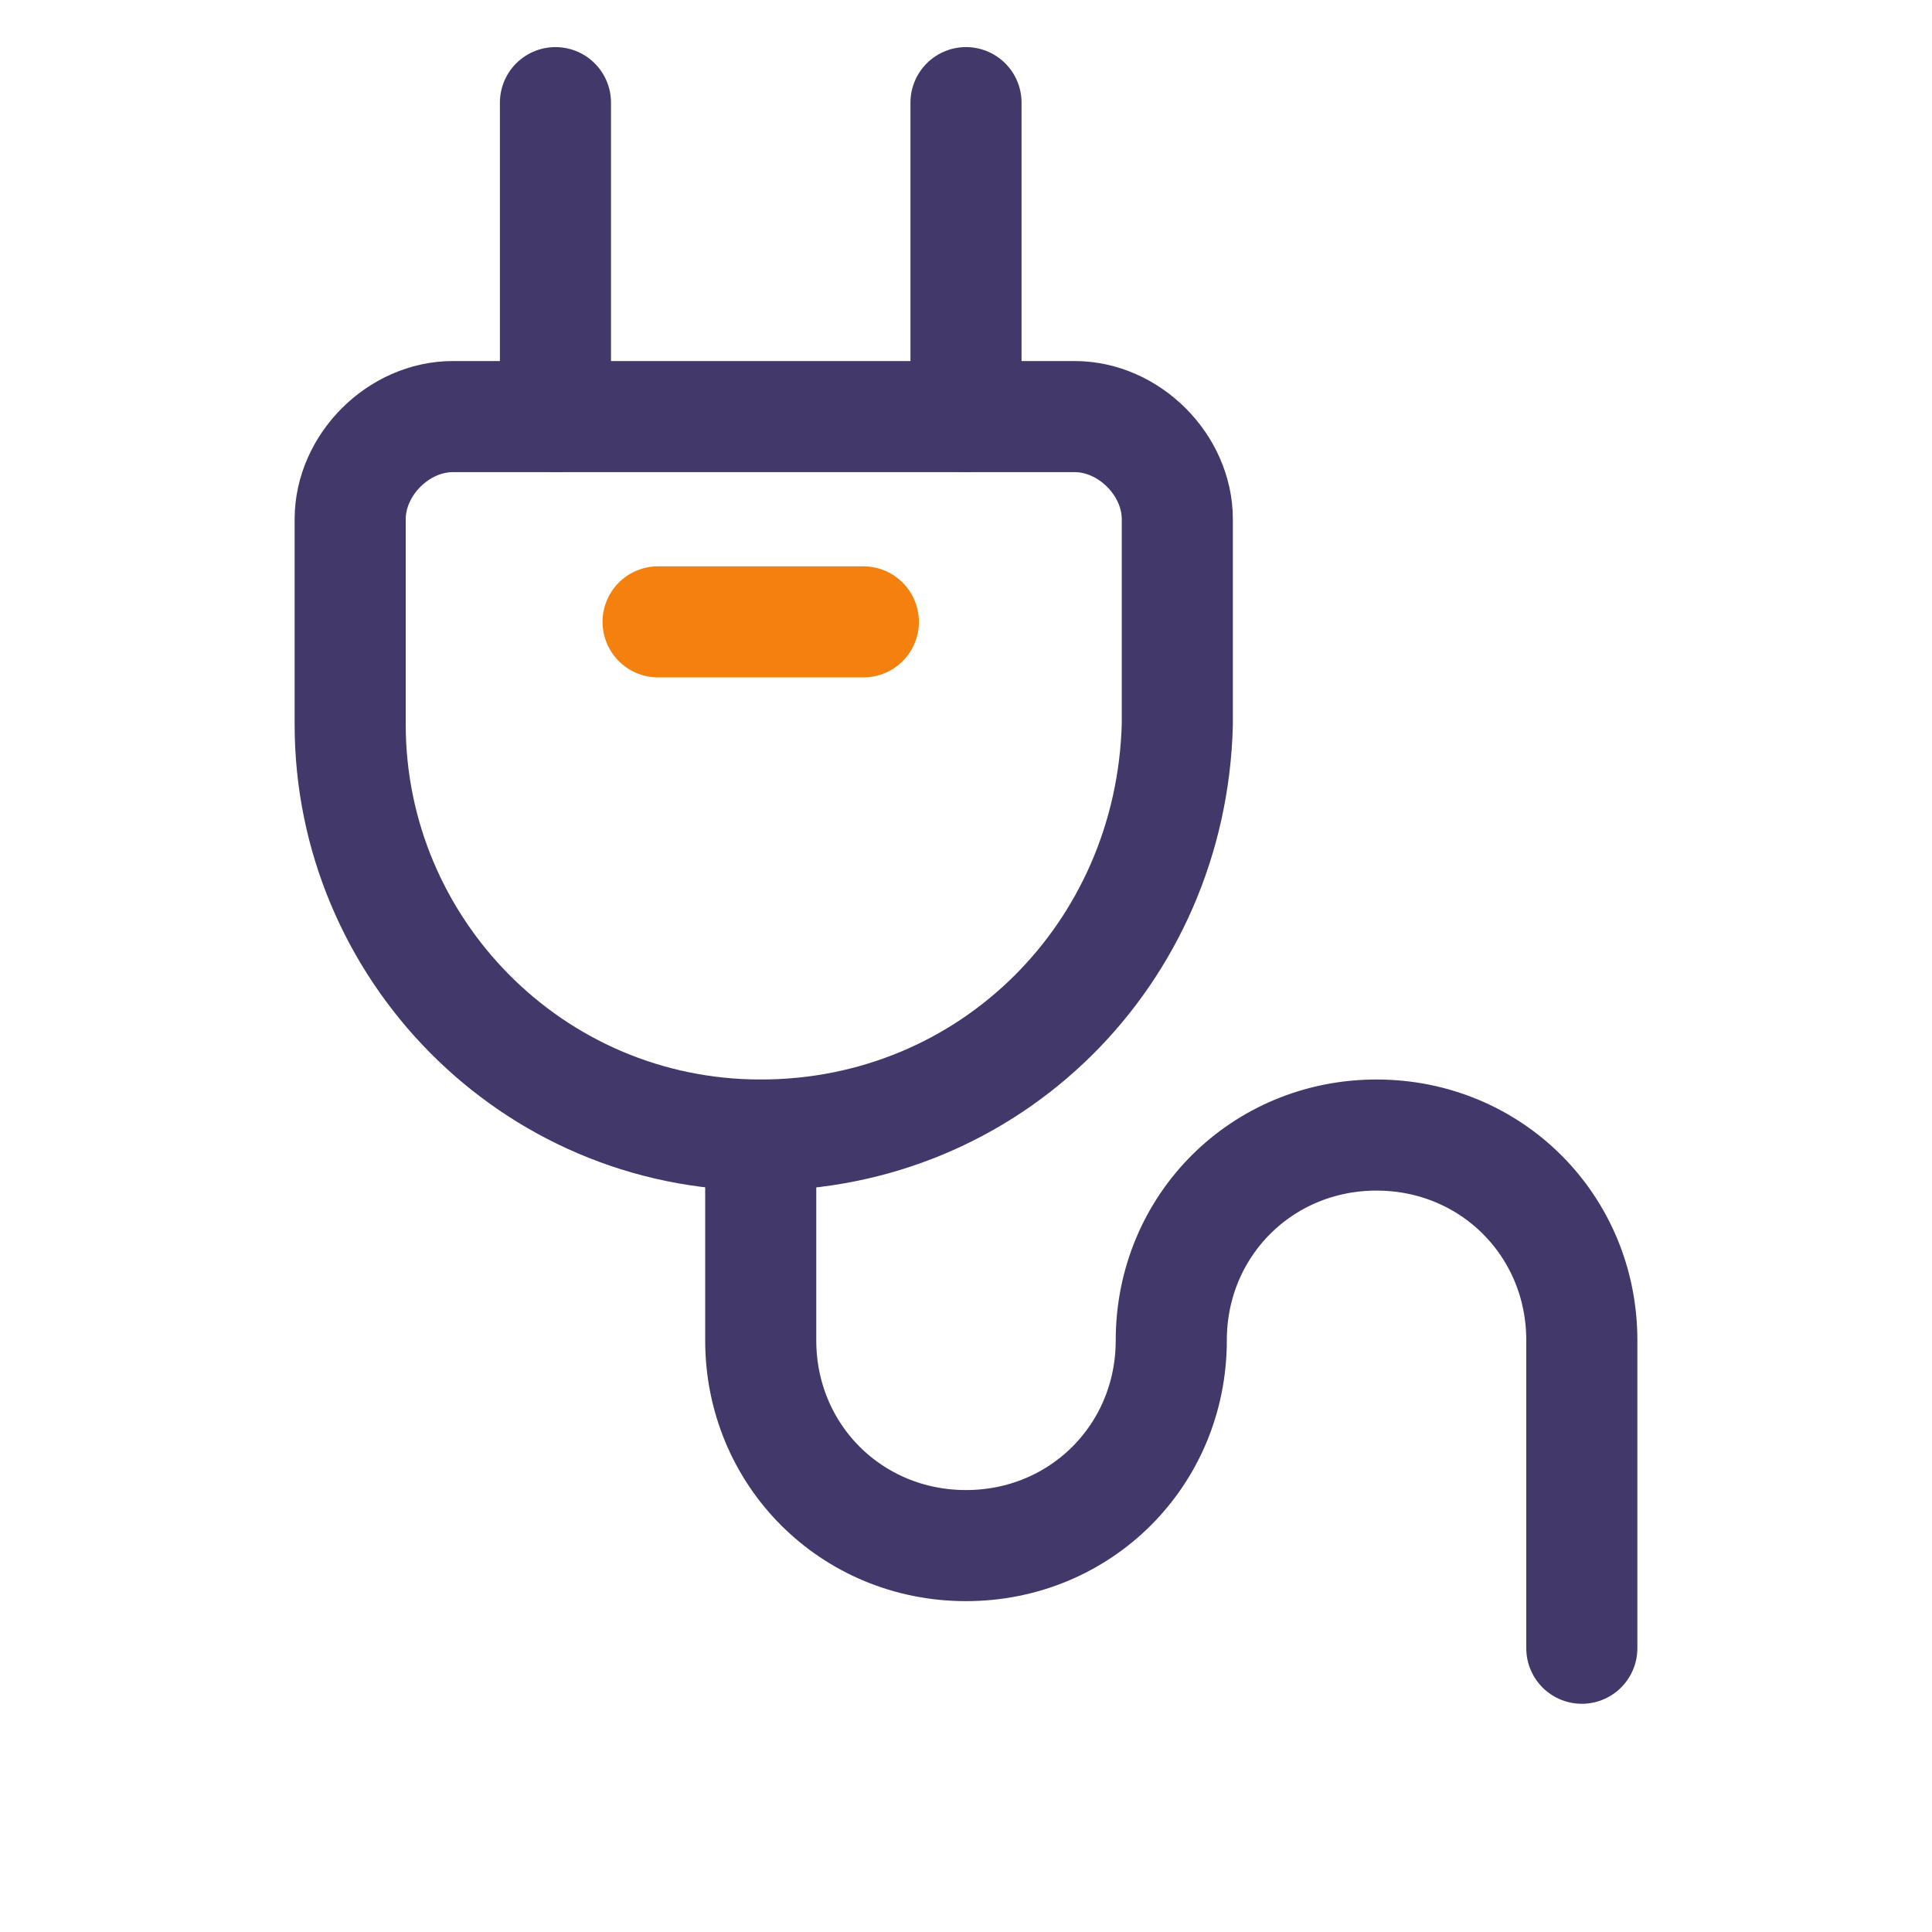
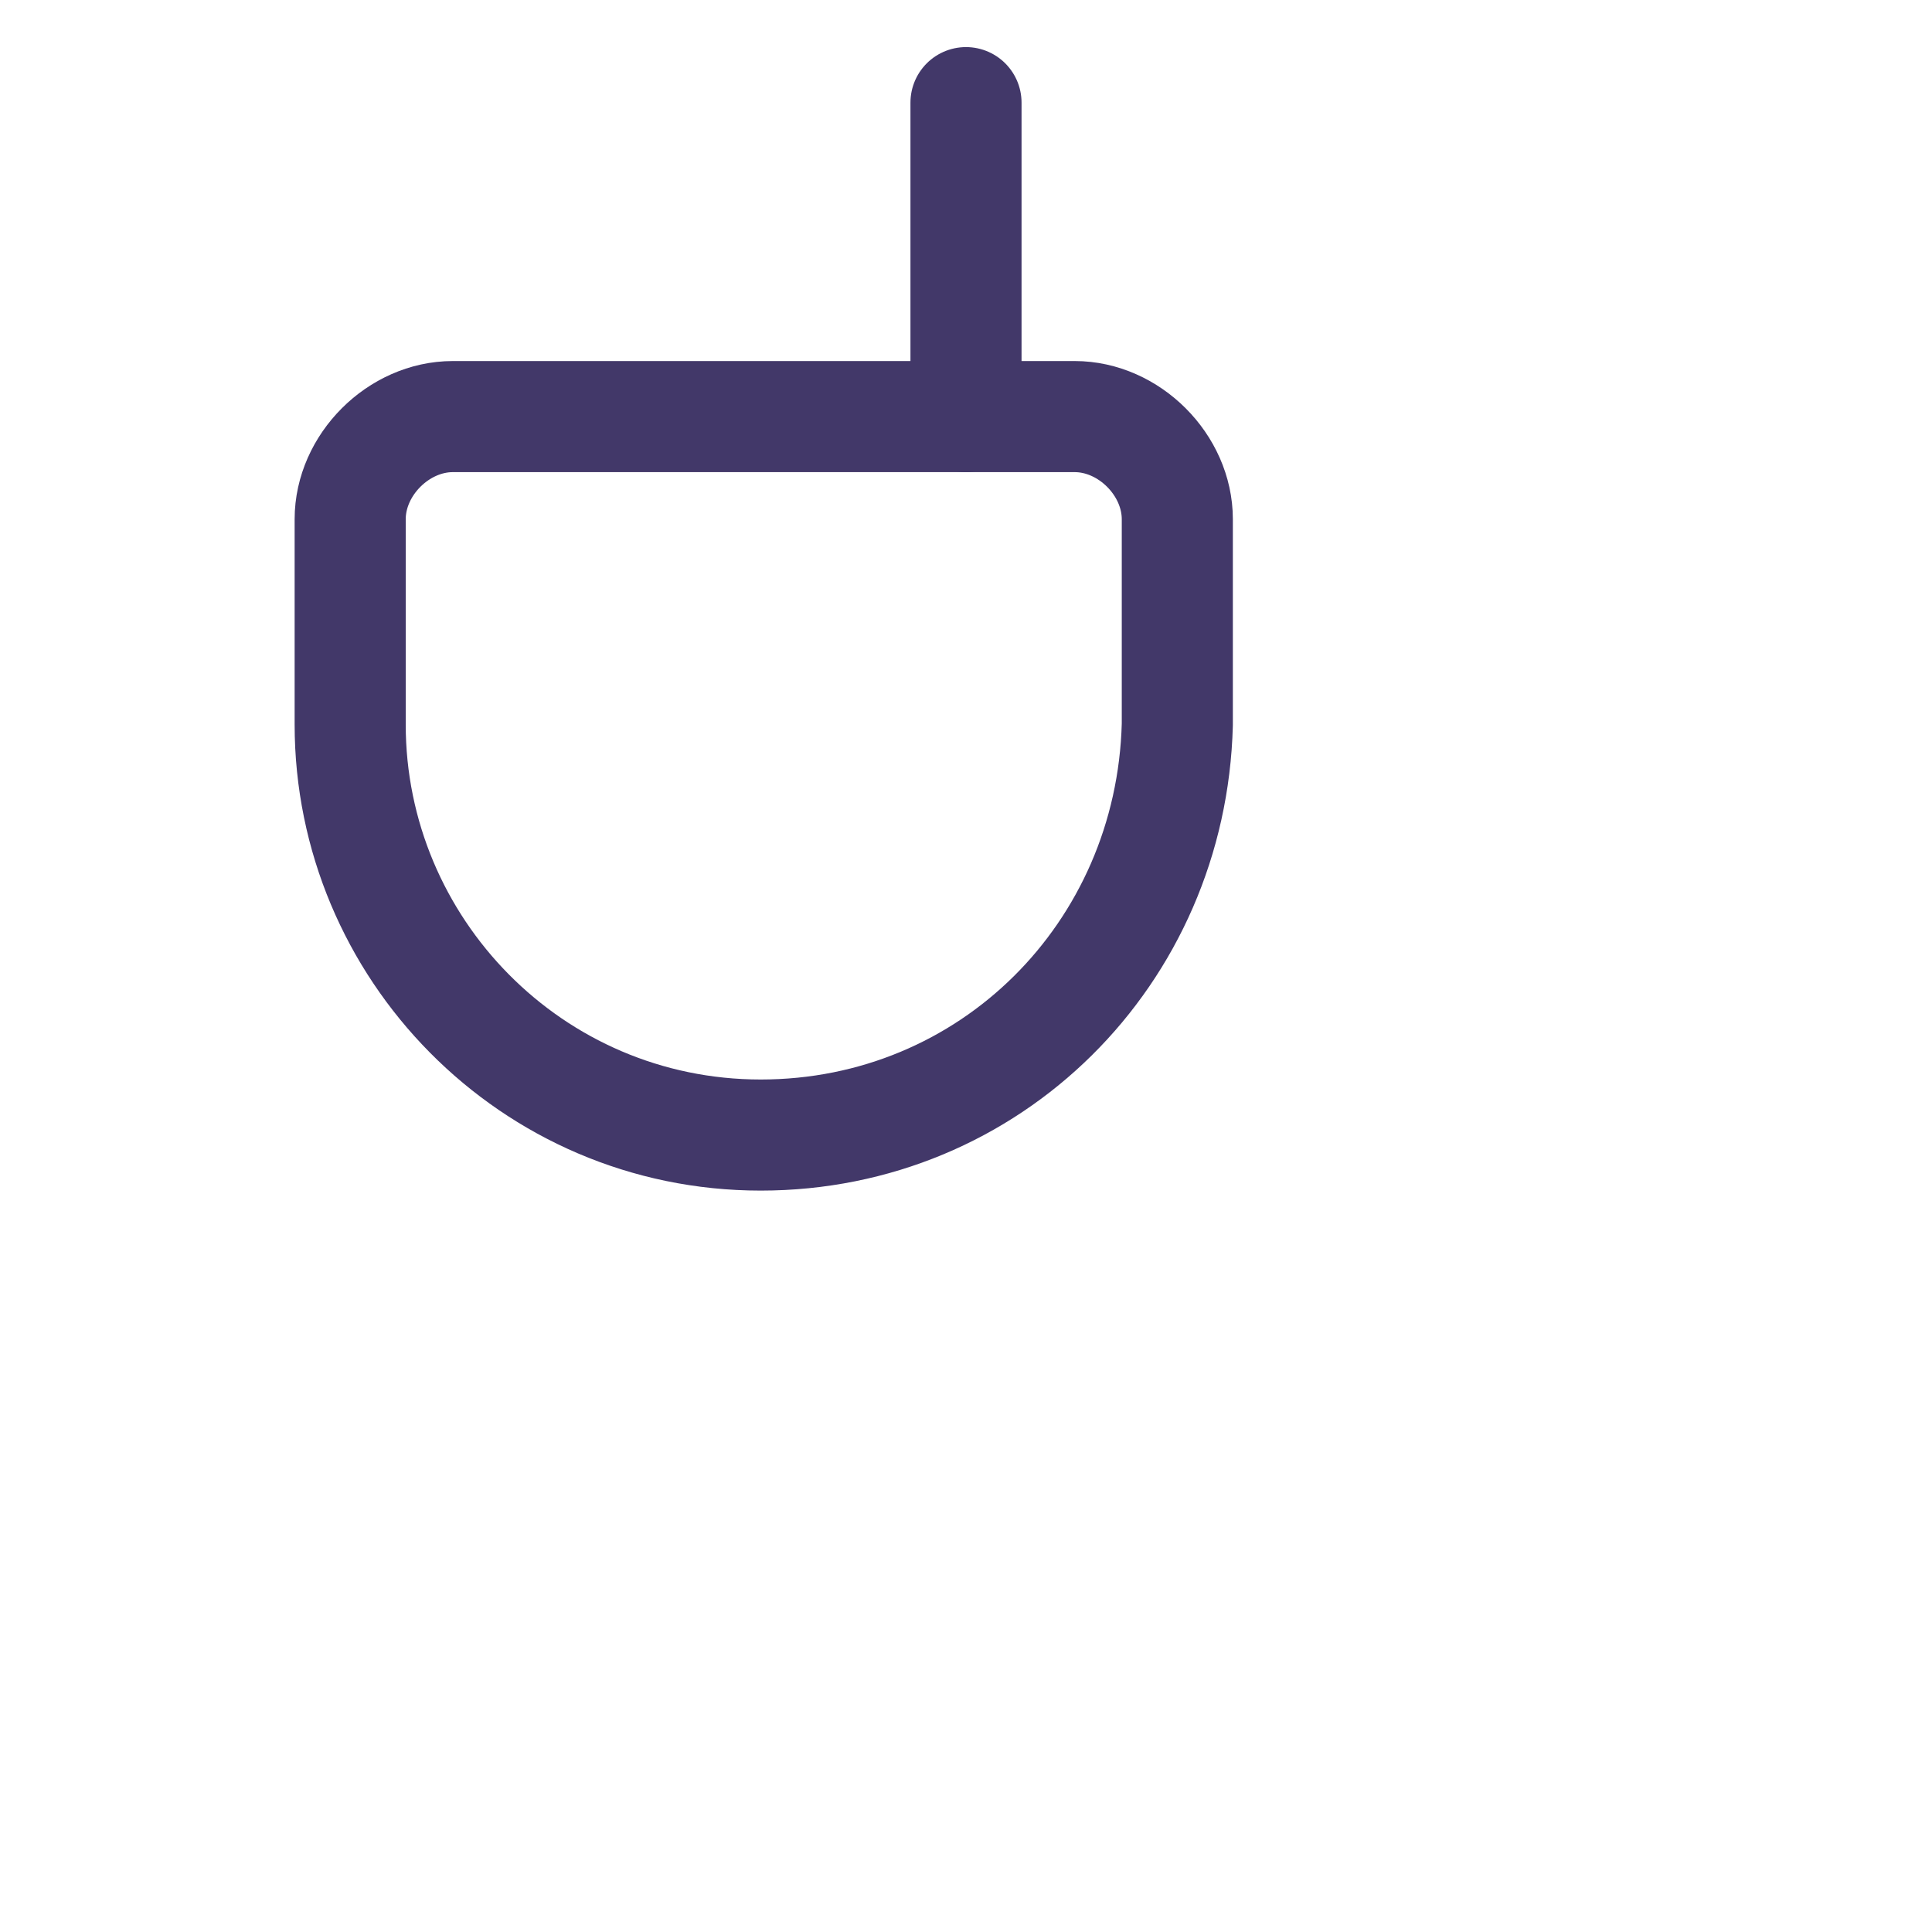
<svg xmlns="http://www.w3.org/2000/svg" version="1.1" id="Layer_1" x="0px" y="0px" viewBox="0 0 32 32" style="enable-background:new 0 0 32 32;" xml:space="preserve">
  <style type="text/css">
	.st0{fill:none;stroke:#423869;stroke-width:1.84;stroke-linecap:round;stroke-linejoin:round;stroke-miterlimit:23.333;}
	.st1{fill:none;stroke:#F4810D;stroke-width:1.84;stroke-linecap:round;stroke-linejoin:round;stroke-miterlimit:23.333;}
</style>
  <g>
    <path class="st0" d="M12.6,18.8L12.6,18.8c-3.8,0-6.8-3.1-6.8-6.8V8.6c0-0.9,0.8-1.7,1.7-1.7h10.3c0.9,0,1.7,0.8,1.7,1.7V12   C19.4,15.8,16.4,18.8,12.6,18.8z" />
-     <path class="st0" d="M9.2,6.9V1.7" />
    <path class="st0" d="M16,6.9V1.7" />
-     <path class="st0" d="M12.6,18.8v3.4c0,1.9,1.5,3.4,3.4,3.4l0,0c1.9,0,3.4-1.5,3.4-3.4l0,0c0-1.9,1.5-3.4,3.4-3.4l0,0   c1.9,0,3.4,1.5,3.4,3.4v5.1" />
-     <path class="st1" d="M10.9,10.3h3.4" />
  </g>
</svg>